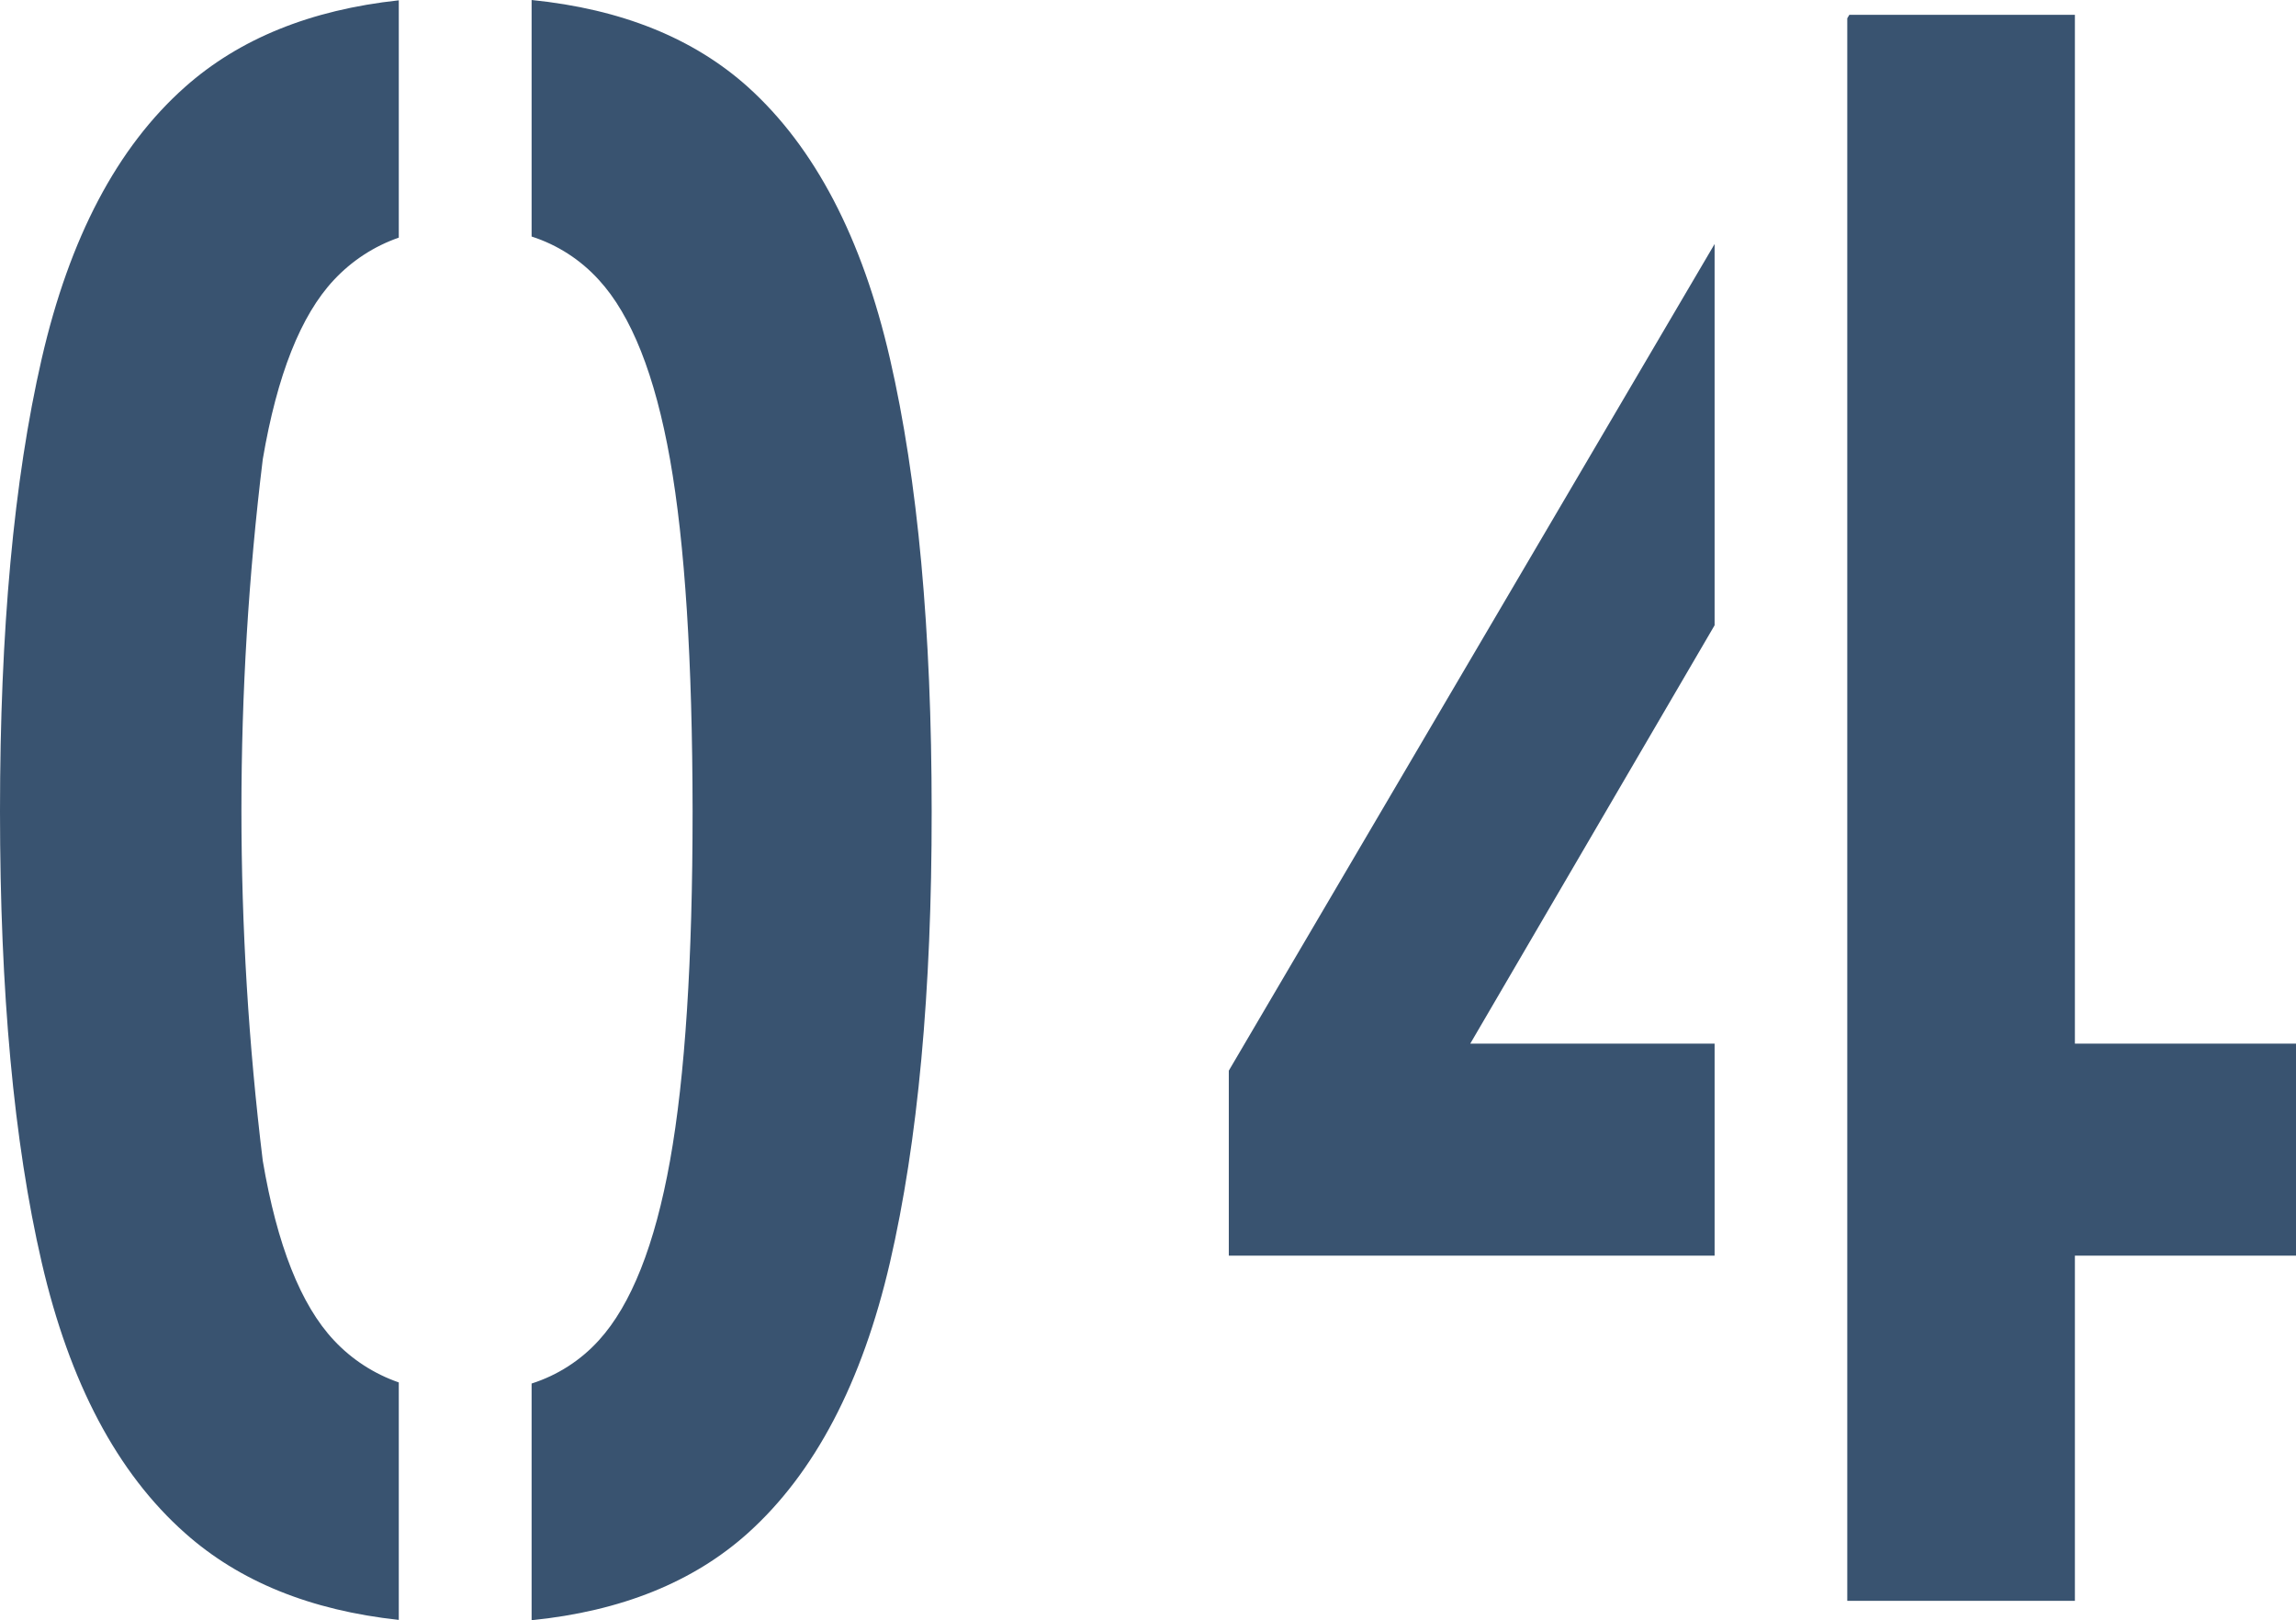
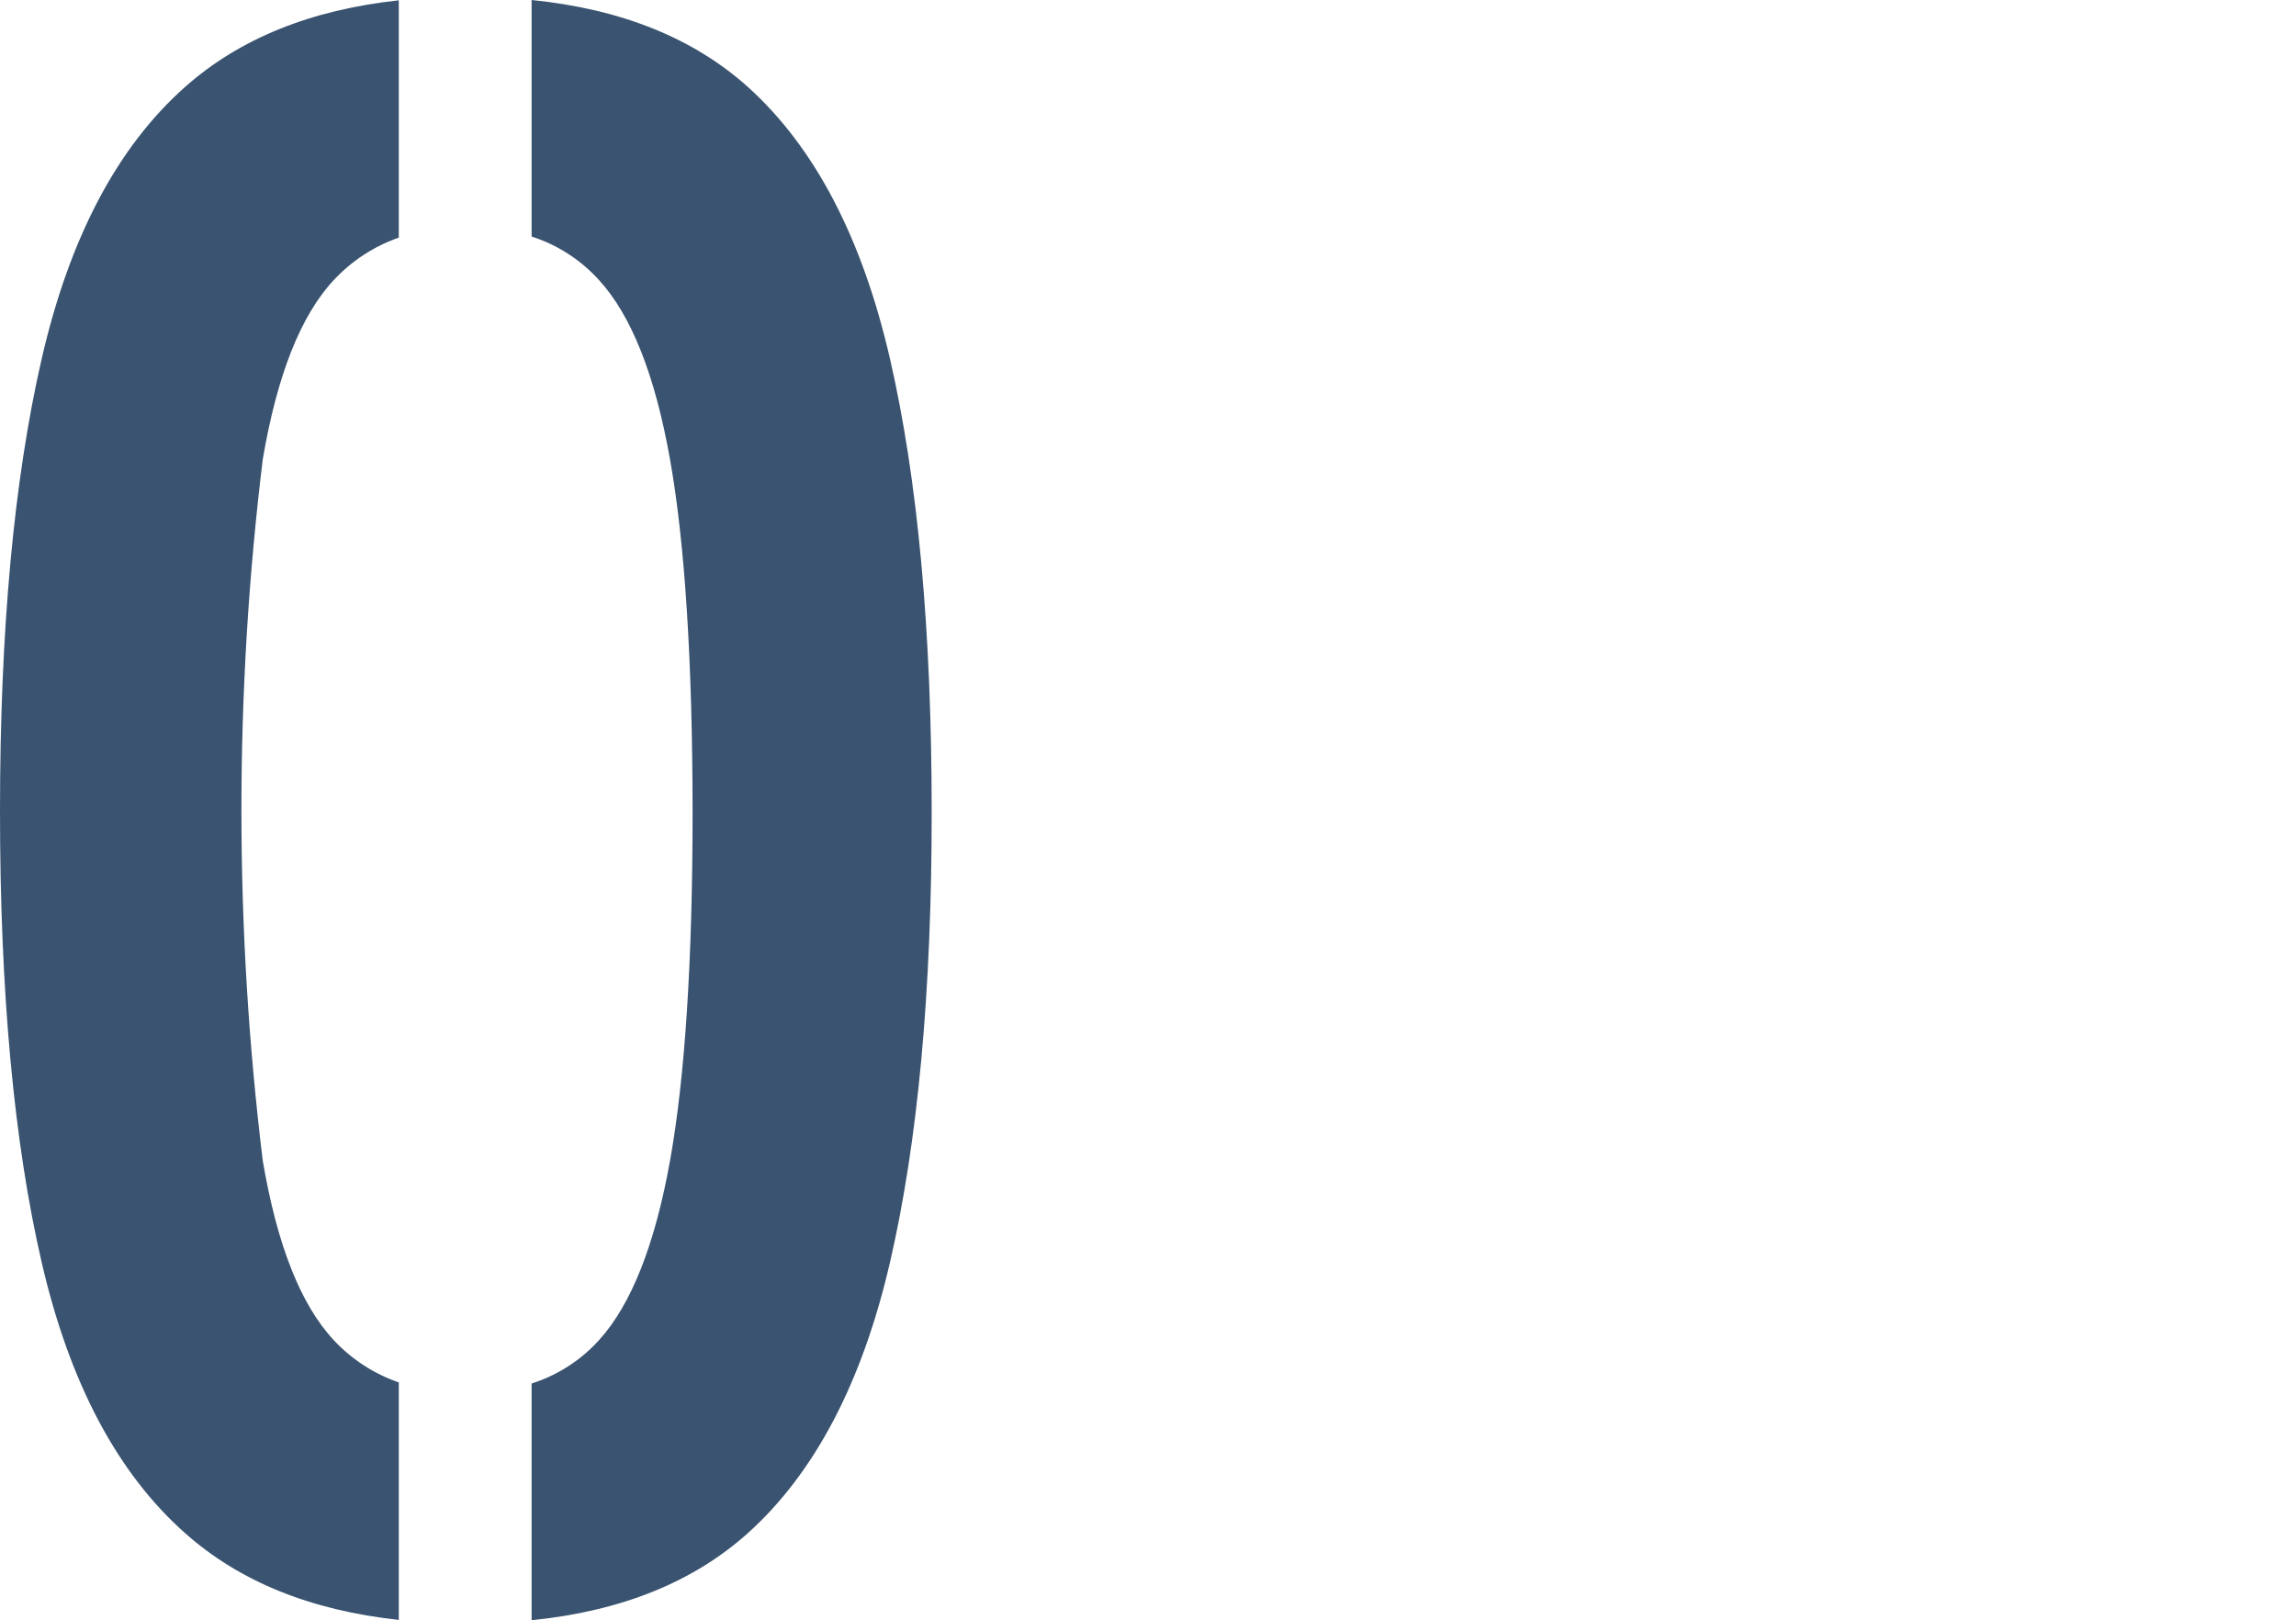
<svg xmlns="http://www.w3.org/2000/svg" id="_レイヤー_2" viewBox="0 0 144.34 101.86">
  <defs>
    <style>.cls-1{fill:#395370;}</style>
  </defs>
  <g id="_レイヤー_1-2">
    <g id="Group_802">
      <g id="Group_801">
        <path id="Path_1673" class="cls-1" d="m20.99,17.6c1.12-1.2,2.52-2.12,4.08-2.66V.02c-5.55.6-10.03,2.42-13.44,5.45-4.26,3.78-7.26,9.48-9.01,17.09S0,39.65,0,51c0,11.35.87,20.8,2.62,28.36,1.75,7.57,4.75,13.24,9.01,17.02,3.41,3.04,7.89,4.86,13.44,5.46v-14.93c-1.56-.54-2.96-1.45-4.08-2.65-2.08-2.22-3.57-5.98-4.47-11.28-1.79-14.65-1.79-29.46,0-44.11.9-5.29,2.39-9.05,4.47-11.27Zm34.96,4.96c-1.75-7.61-4.73-13.3-8.93-17.09-3.42-3.07-7.95-4.9-13.6-5.47v14.87c1.62.52,3.08,1.46,4.23,2.73,2.04,2.22,3.53,5.98,4.47,11.27.94,5.29,1.41,12.67,1.42,22.13,0,9.36-.47,16.69-1.42,21.98-.95,5.29-2.44,9.05-4.47,11.28-1.14,1.26-2.6,2.2-4.23,2.72v14.88c5.64-.57,10.17-2.4,13.6-5.48,4.2-3.78,7.18-9.46,8.93-17.02,1.75-7.57,2.63-17.02,2.62-28.36,0-11.35-.87-20.83-2.62-28.44Z" />
-         <path id="Path_1674" class="cls-1" d="m130.44,65.61V.93h-14.18l-.13.22v99.49h14.31v-21.7h13.9v-13.33h-13.9Zm-53.19,13.33h30.54v-13.33h-15.36l15.36-26.3V15.34l-30.54,51.97v11.63Z" />
      </g>
    </g>
  </g>
</svg>